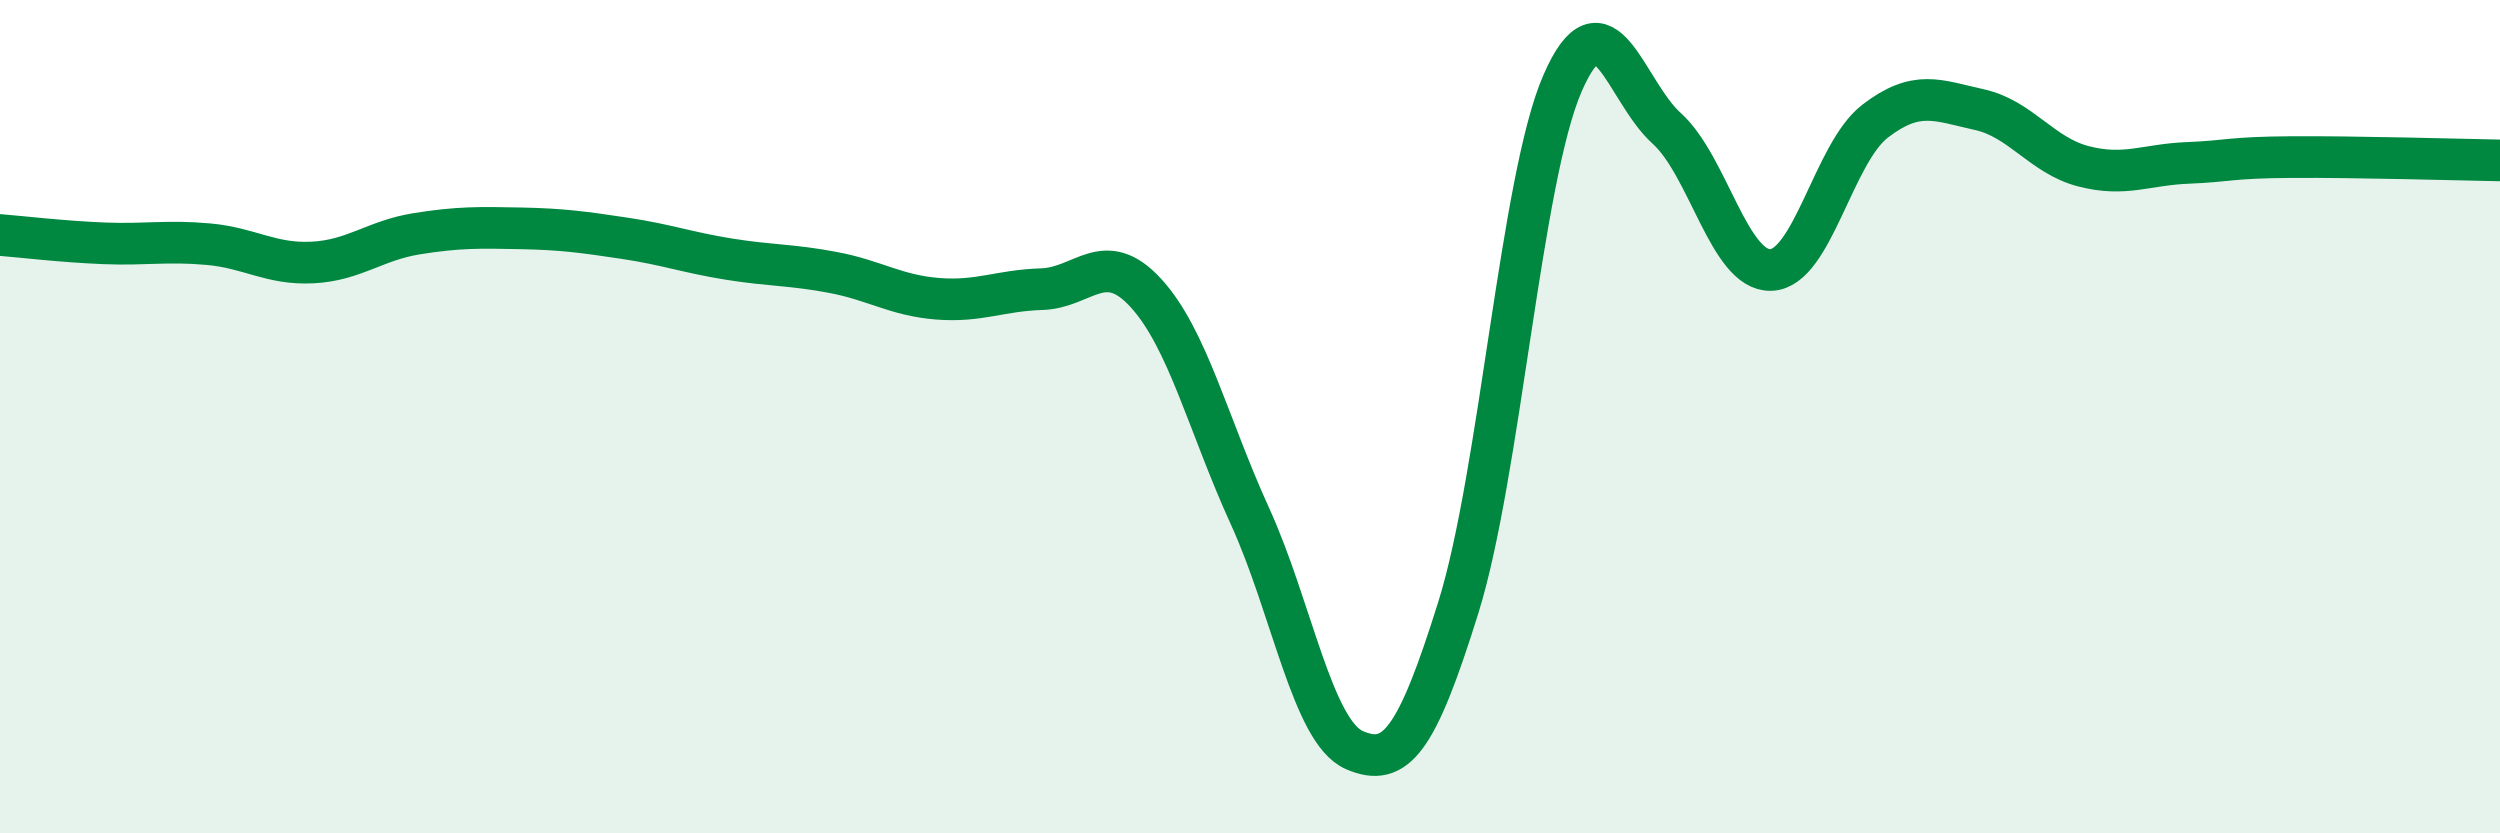
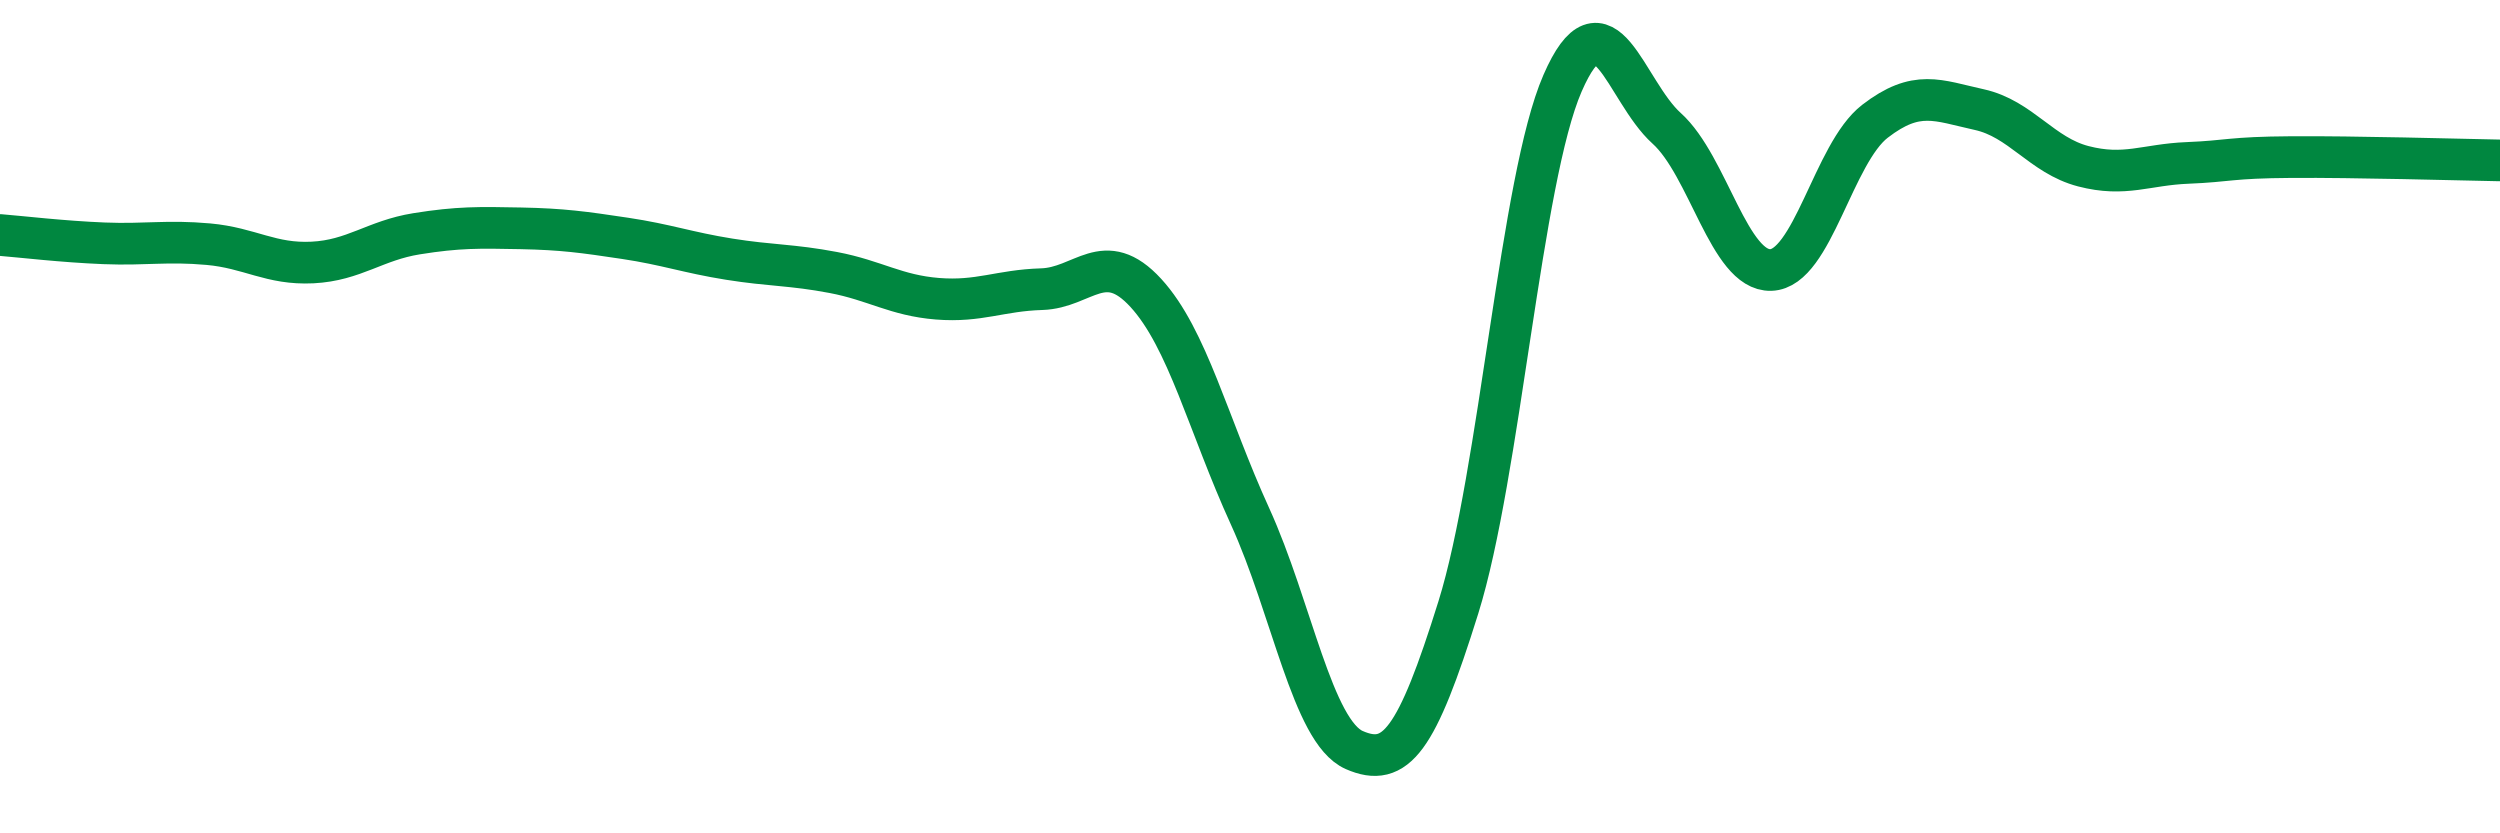
<svg xmlns="http://www.w3.org/2000/svg" width="60" height="20" viewBox="0 0 60 20">
-   <path d="M 0,5.64 C 0.5,5.68 1.5,5.8 2.5,5.84 C 3.5,5.88 4,5.77 5,5.86 C 6,5.95 6.5,6.35 7.5,6.3 C 8.5,6.25 9,5.77 10,5.61 C 11,5.45 11.5,5.46 12.5,5.48 C 13.5,5.5 14,5.57 15,5.72 C 16,5.87 16.5,6.06 17.5,6.22 C 18.5,6.38 19,6.35 20,6.54 C 21,6.73 21.5,7.09 22.5,7.17 C 23.5,7.25 24,6.97 25,6.94 C 26,6.91 26.5,5.94 27.5,7.03 C 28.5,8.12 29,10.2 30,12.39 C 31,14.58 31.5,17.56 32.5,18 C 33.5,18.44 34,17.78 35,14.58 C 36,11.38 36.5,4.3 37.5,2 C 38.5,-0.3 39,2.18 40,3.08 C 41,3.98 41.5,6.51 42.5,6.48 C 43.5,6.45 44,3.68 45,2.91 C 46,2.14 46.5,2.41 47.5,2.63 C 48.5,2.85 49,3.73 50,3.99 C 51,4.25 51.5,3.95 52.5,3.91 C 53.5,3.87 53.5,3.78 55,3.77 C 56.5,3.76 59,3.83 60,3.85L60 20L0 20Z" fill="#008740" opacity="0.1" stroke-linecap="round" stroke-linejoin="round" />
  <path d="M 0,5.64 C 0.5,5.68 1.5,5.8 2.5,5.84 C 3.5,5.88 4,5.77 5,5.86 C 6,5.95 6.5,6.35 7.5,6.3 C 8.5,6.25 9,5.77 10,5.61 C 11,5.45 11.5,5.46 12.5,5.48 C 13.5,5.5 14,5.57 15,5.72 C 16,5.87 16.5,6.06 17.5,6.22 C 18.5,6.38 19,6.35 20,6.54 C 21,6.73 21.5,7.09 22.5,7.17 C 23.5,7.25 24,6.97 25,6.94 C 26,6.91 26.5,5.94 27.5,7.03 C 28.5,8.12 29,10.2 30,12.39 C 31,14.58 31.5,17.56 32.5,18 C 33.5,18.44 34,17.78 35,14.58 C 36,11.38 36.5,4.3 37.5,2 C 38.5,-0.3 39,2.18 40,3.08 C 41,3.98 41.5,6.51 42.5,6.48 C 43.5,6.45 44,3.68 45,2.91 C 46,2.14 46.5,2.41 47.5,2.63 C 48.5,2.85 49,3.73 50,3.99 C 51,4.25 51.5,3.95 52.5,3.91 C 53.5,3.87 53.5,3.78 55,3.77 C 56.5,3.76 59,3.83 60,3.85" stroke="#008740" stroke-width="1" fill="none" stroke-linecap="round" stroke-linejoin="round" />
</svg>